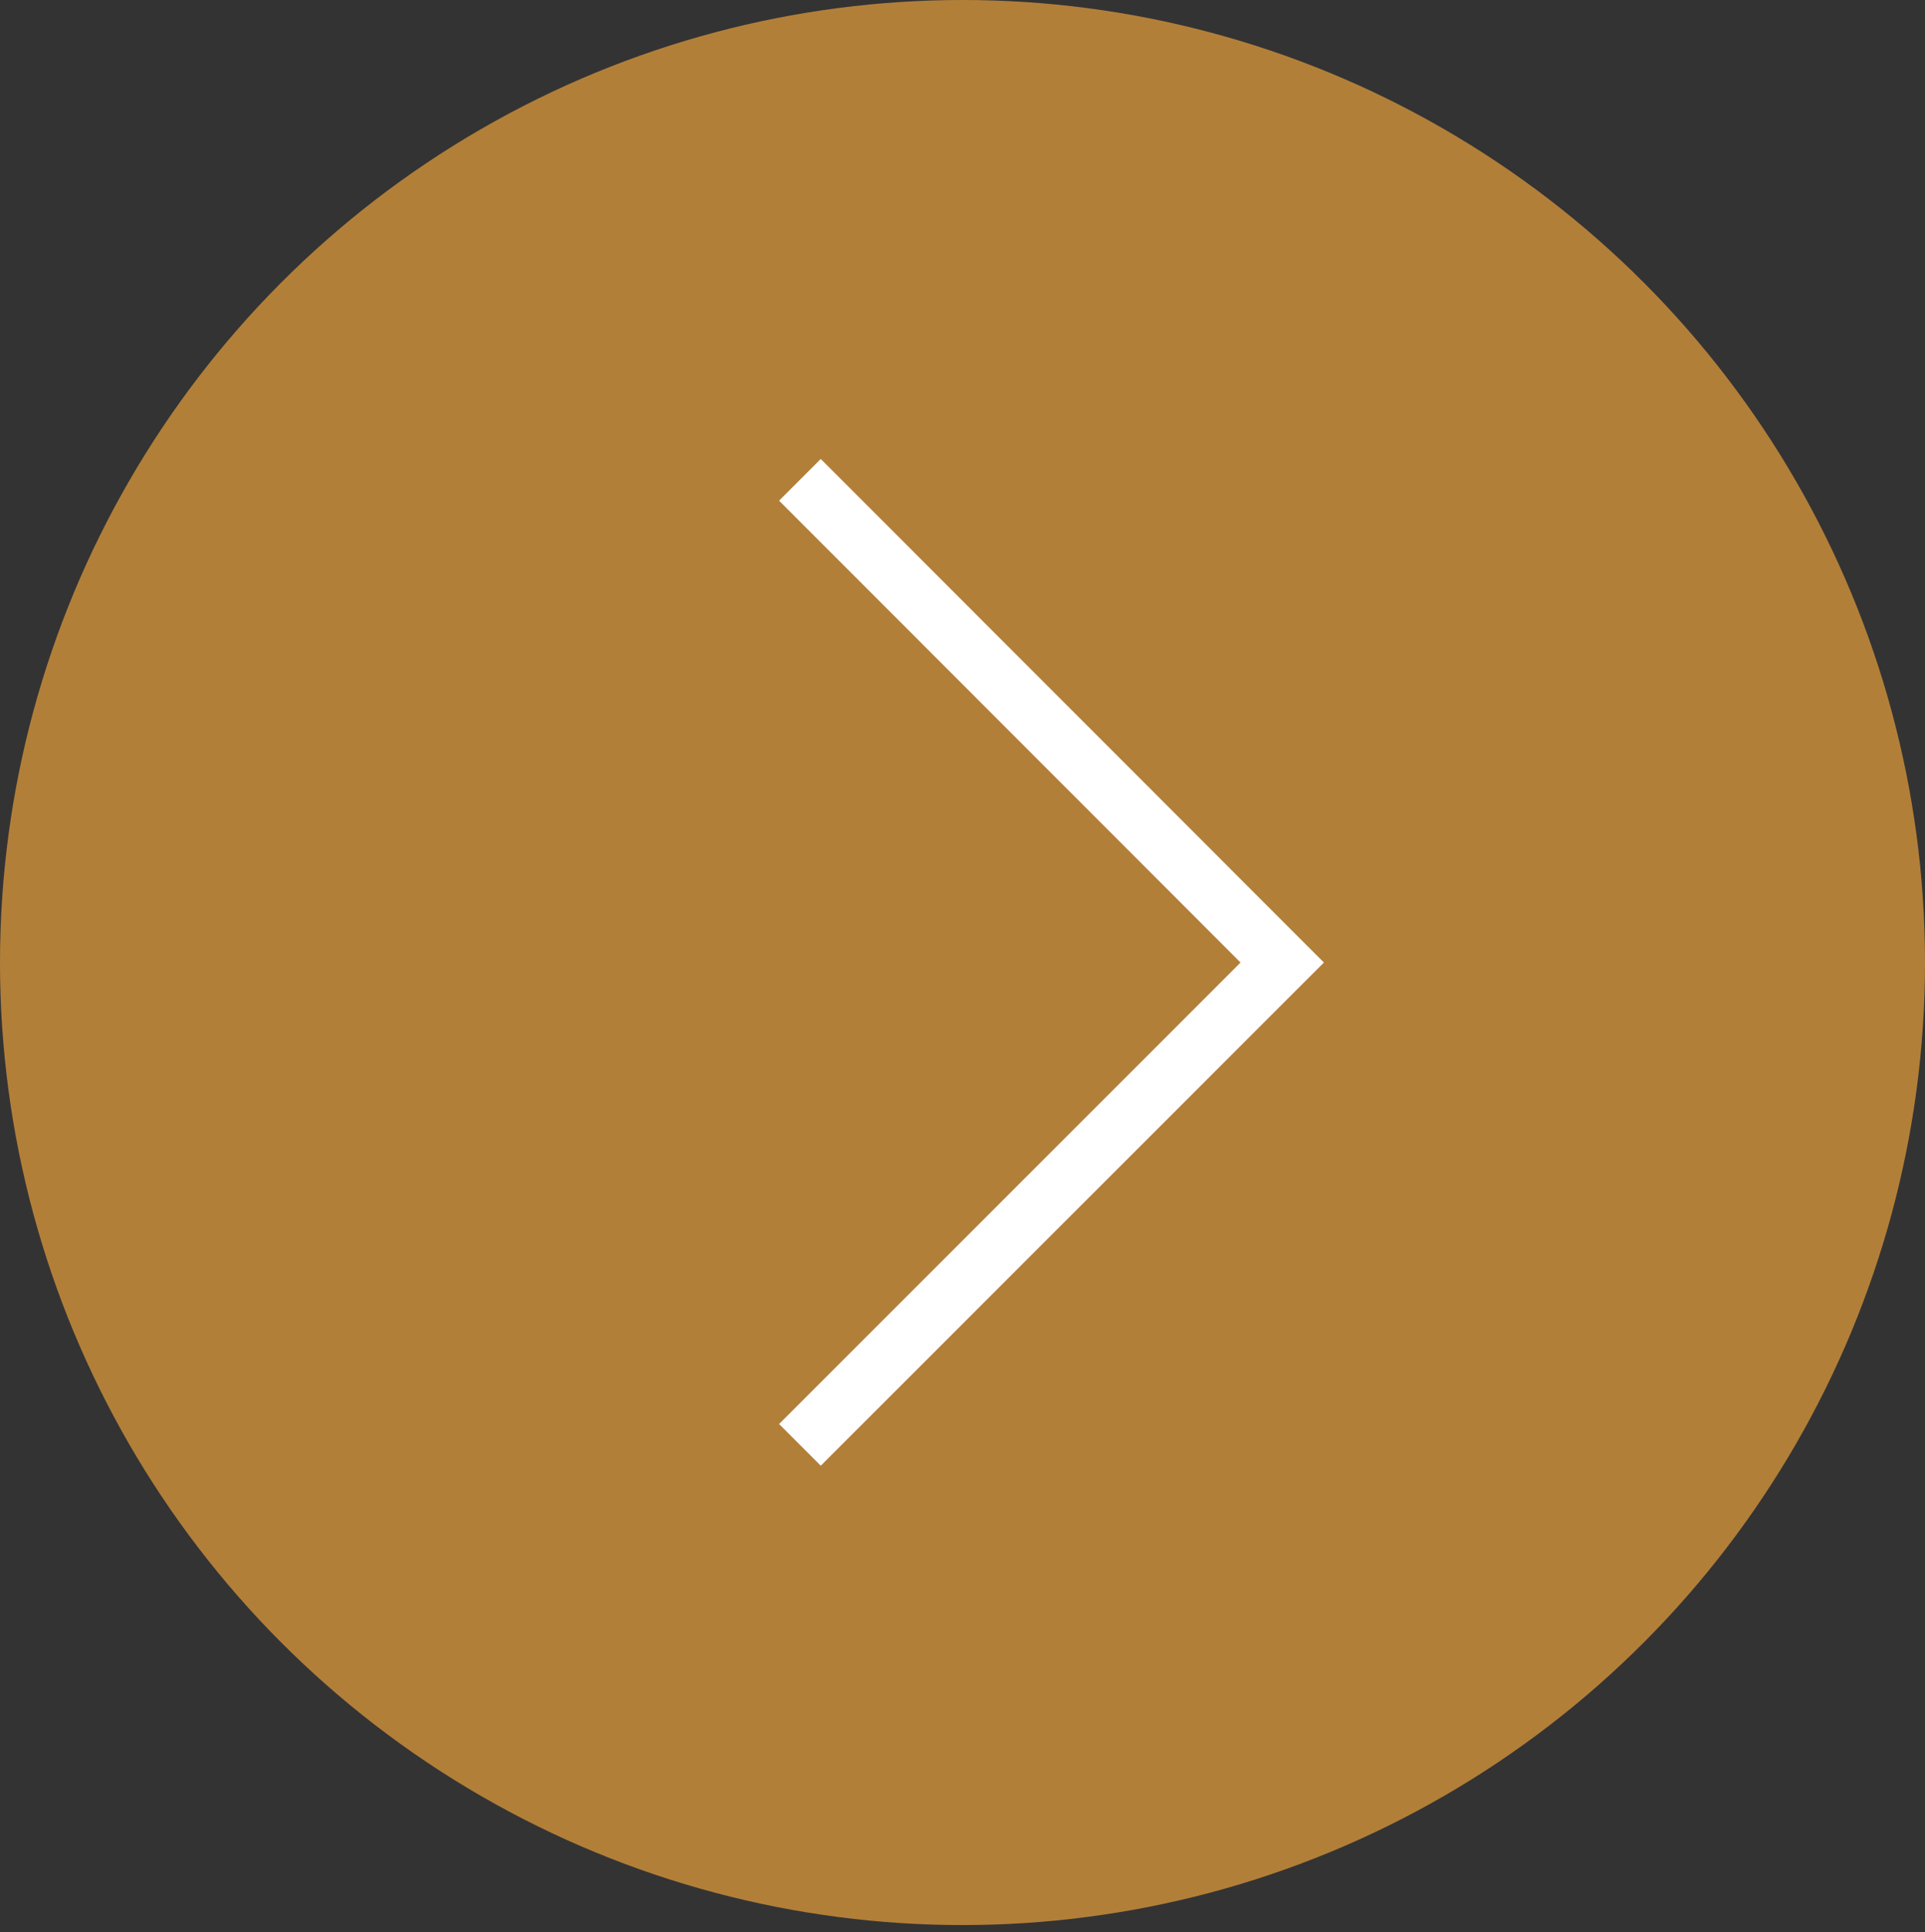
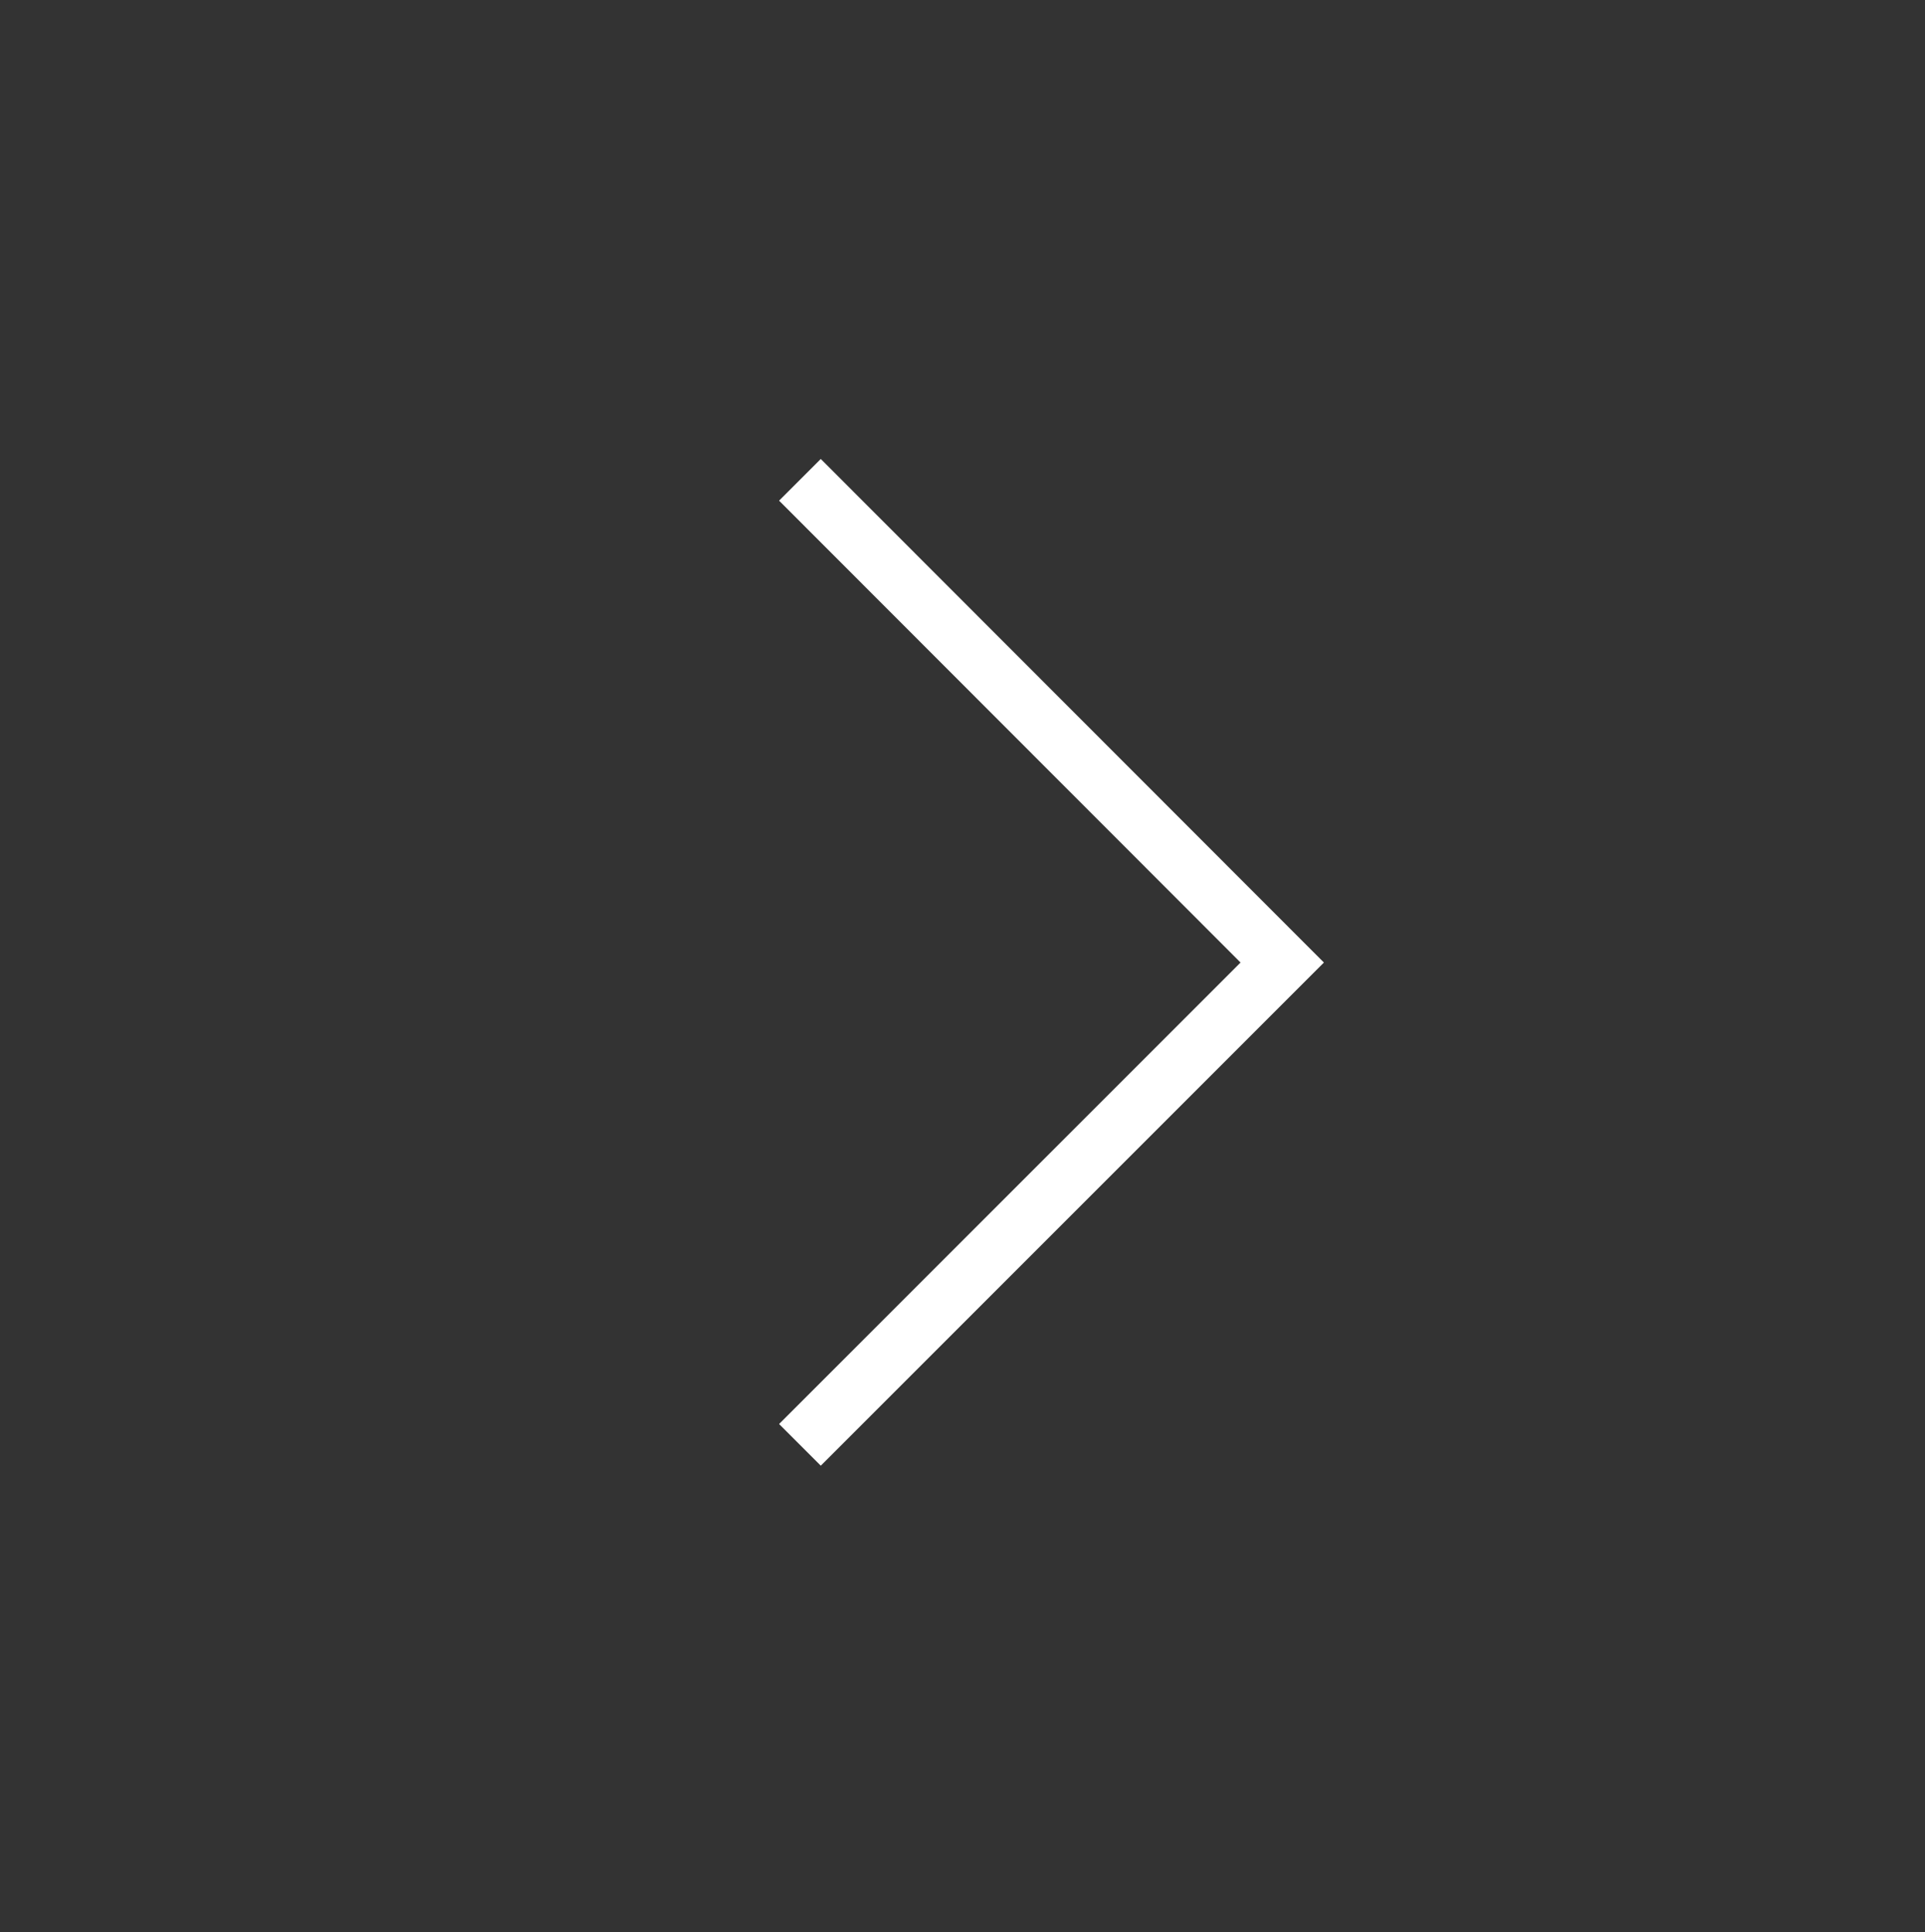
<svg xmlns="http://www.w3.org/2000/svg" id="_圖層_2" data-name="圖層 2" viewBox="0 0 46.18 46.35">
  <rect x="0" y="0" width="46.18" height="46.35" fill="#333333" stroke="none" />
  <defs>
    <style>
      .cls-1 {
        fill: #fff;
      }

      .cls-2 {
        fill: #b27f39;
      }
    </style>
  </defs>
-   <circle class="cls-2" cx="23.09" cy="23.09" r="23.09" />
  <polygon class="cls-1" points="19.69 35.16 18.69 34.16 29.76 23.09 18.69 12.01 19.69 11.01 31.76 23.09 19.69 35.16" />
</svg>